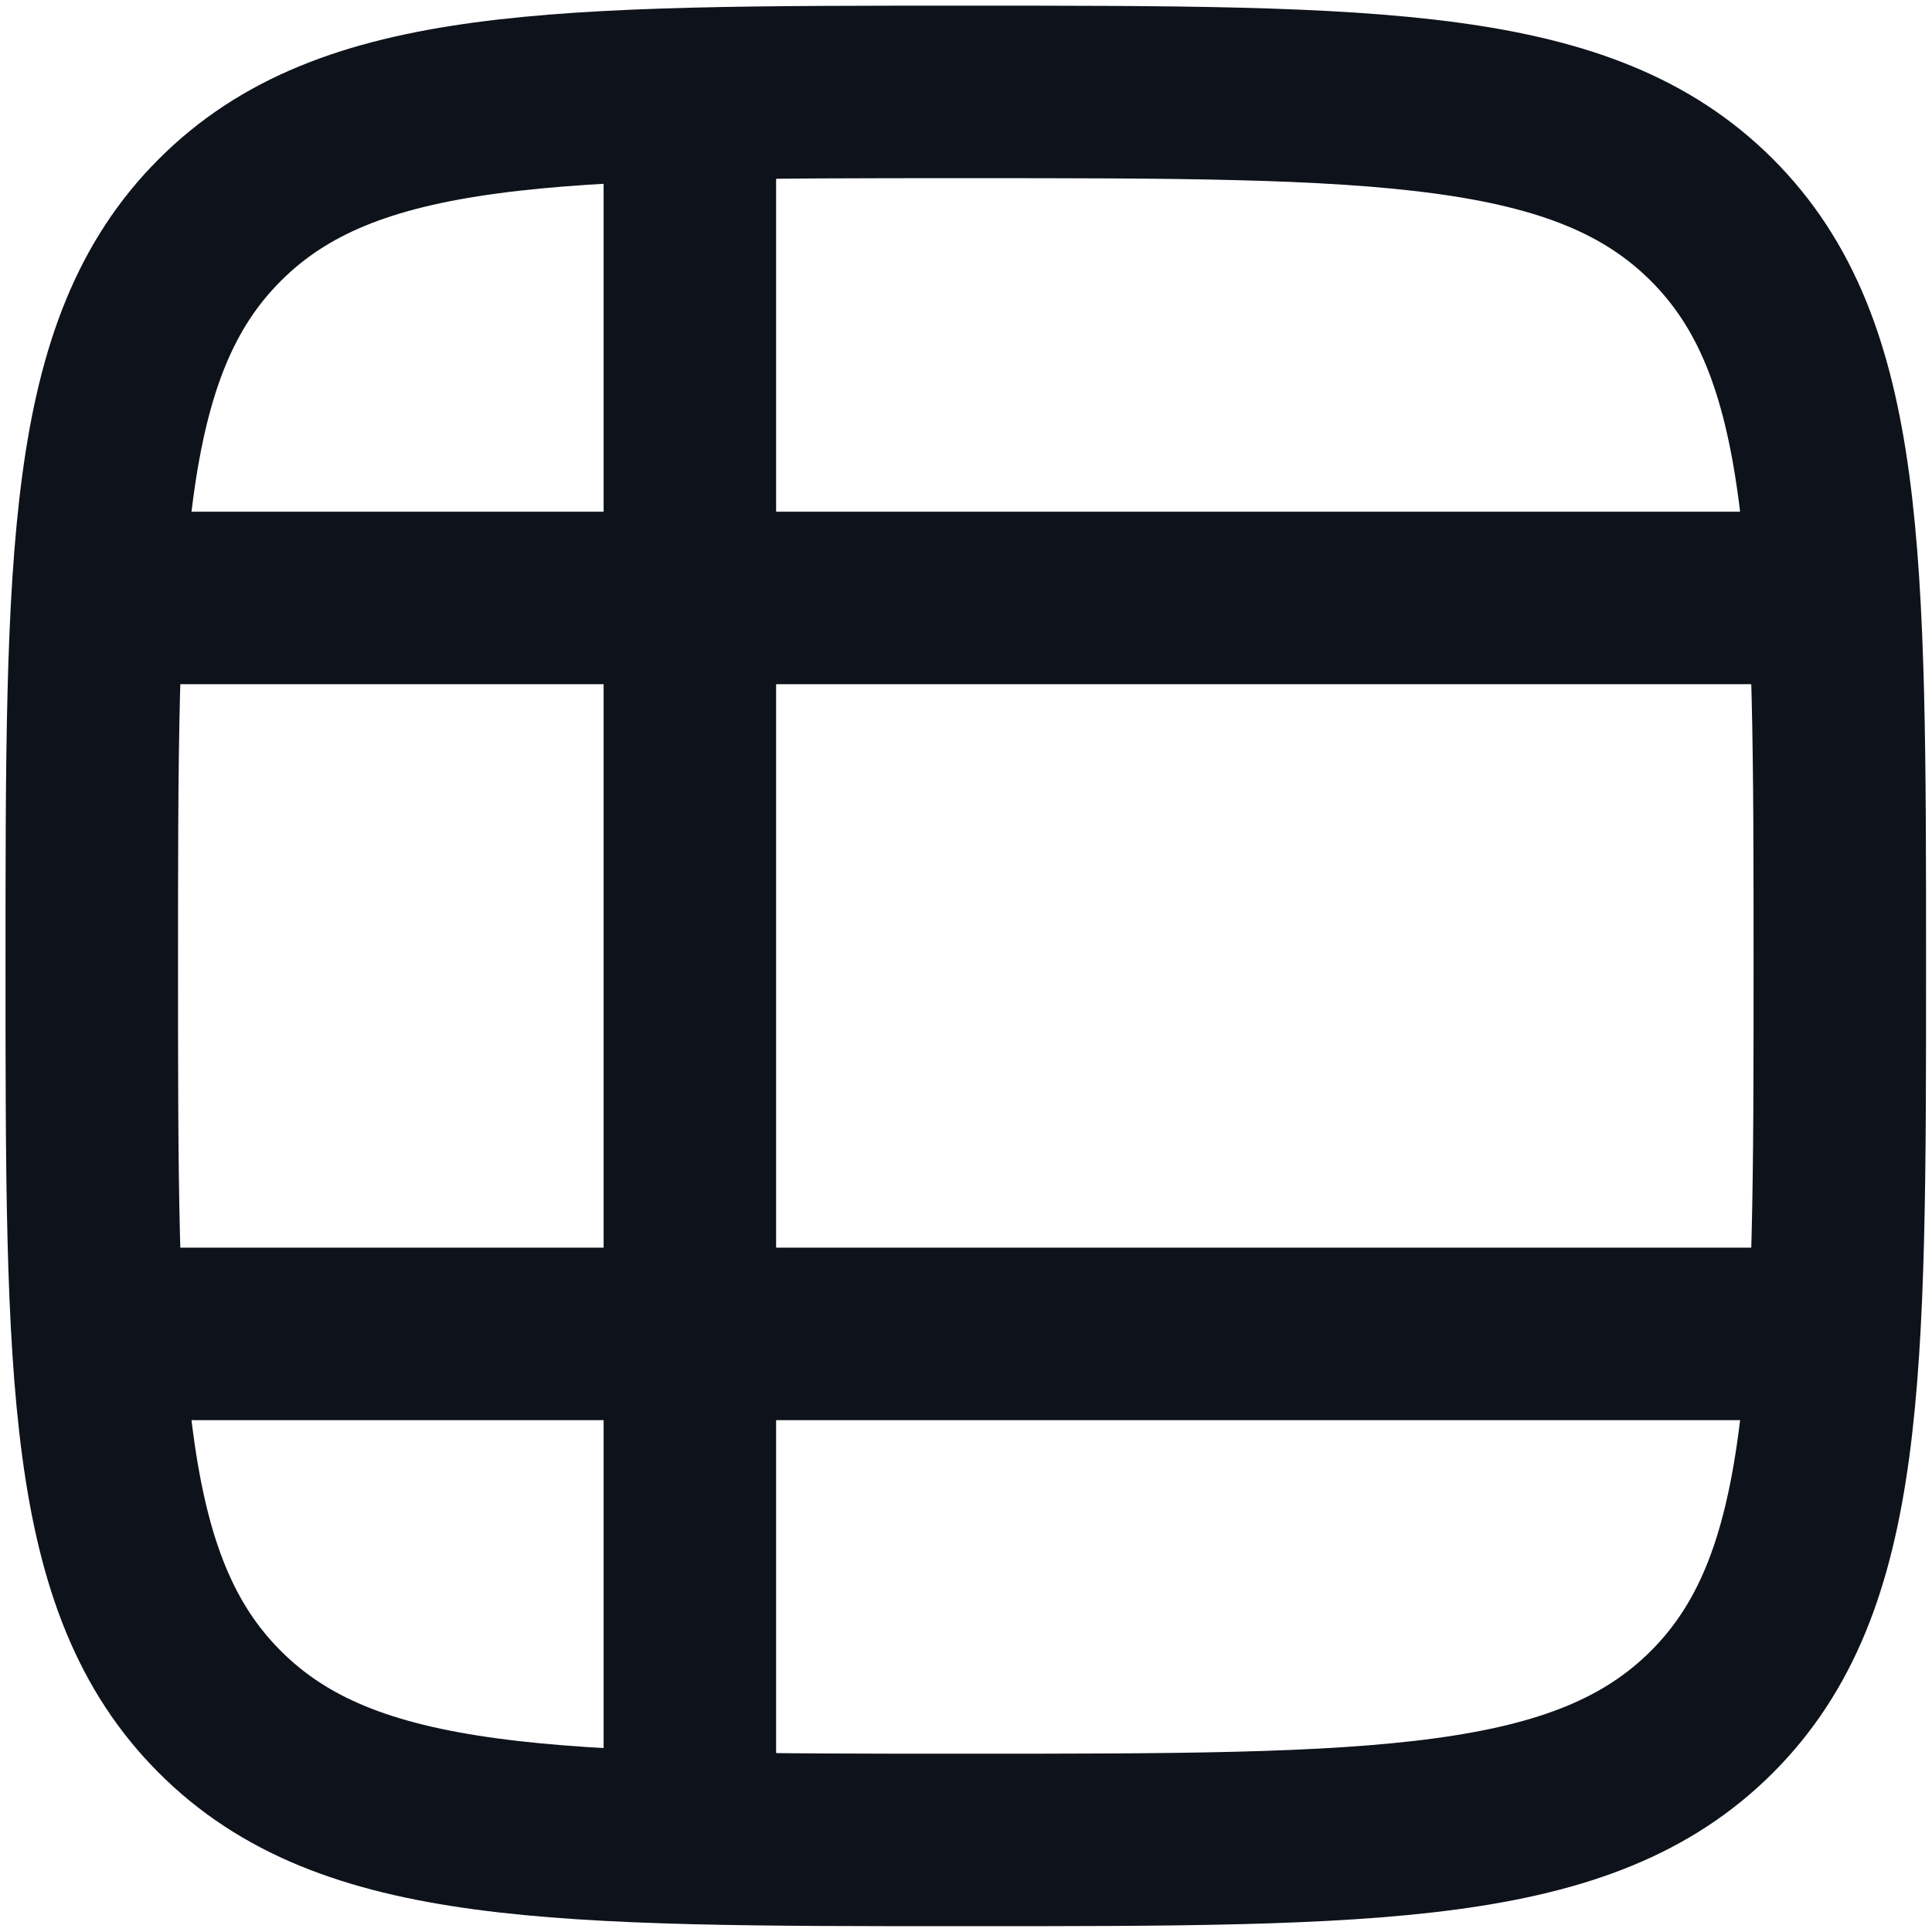
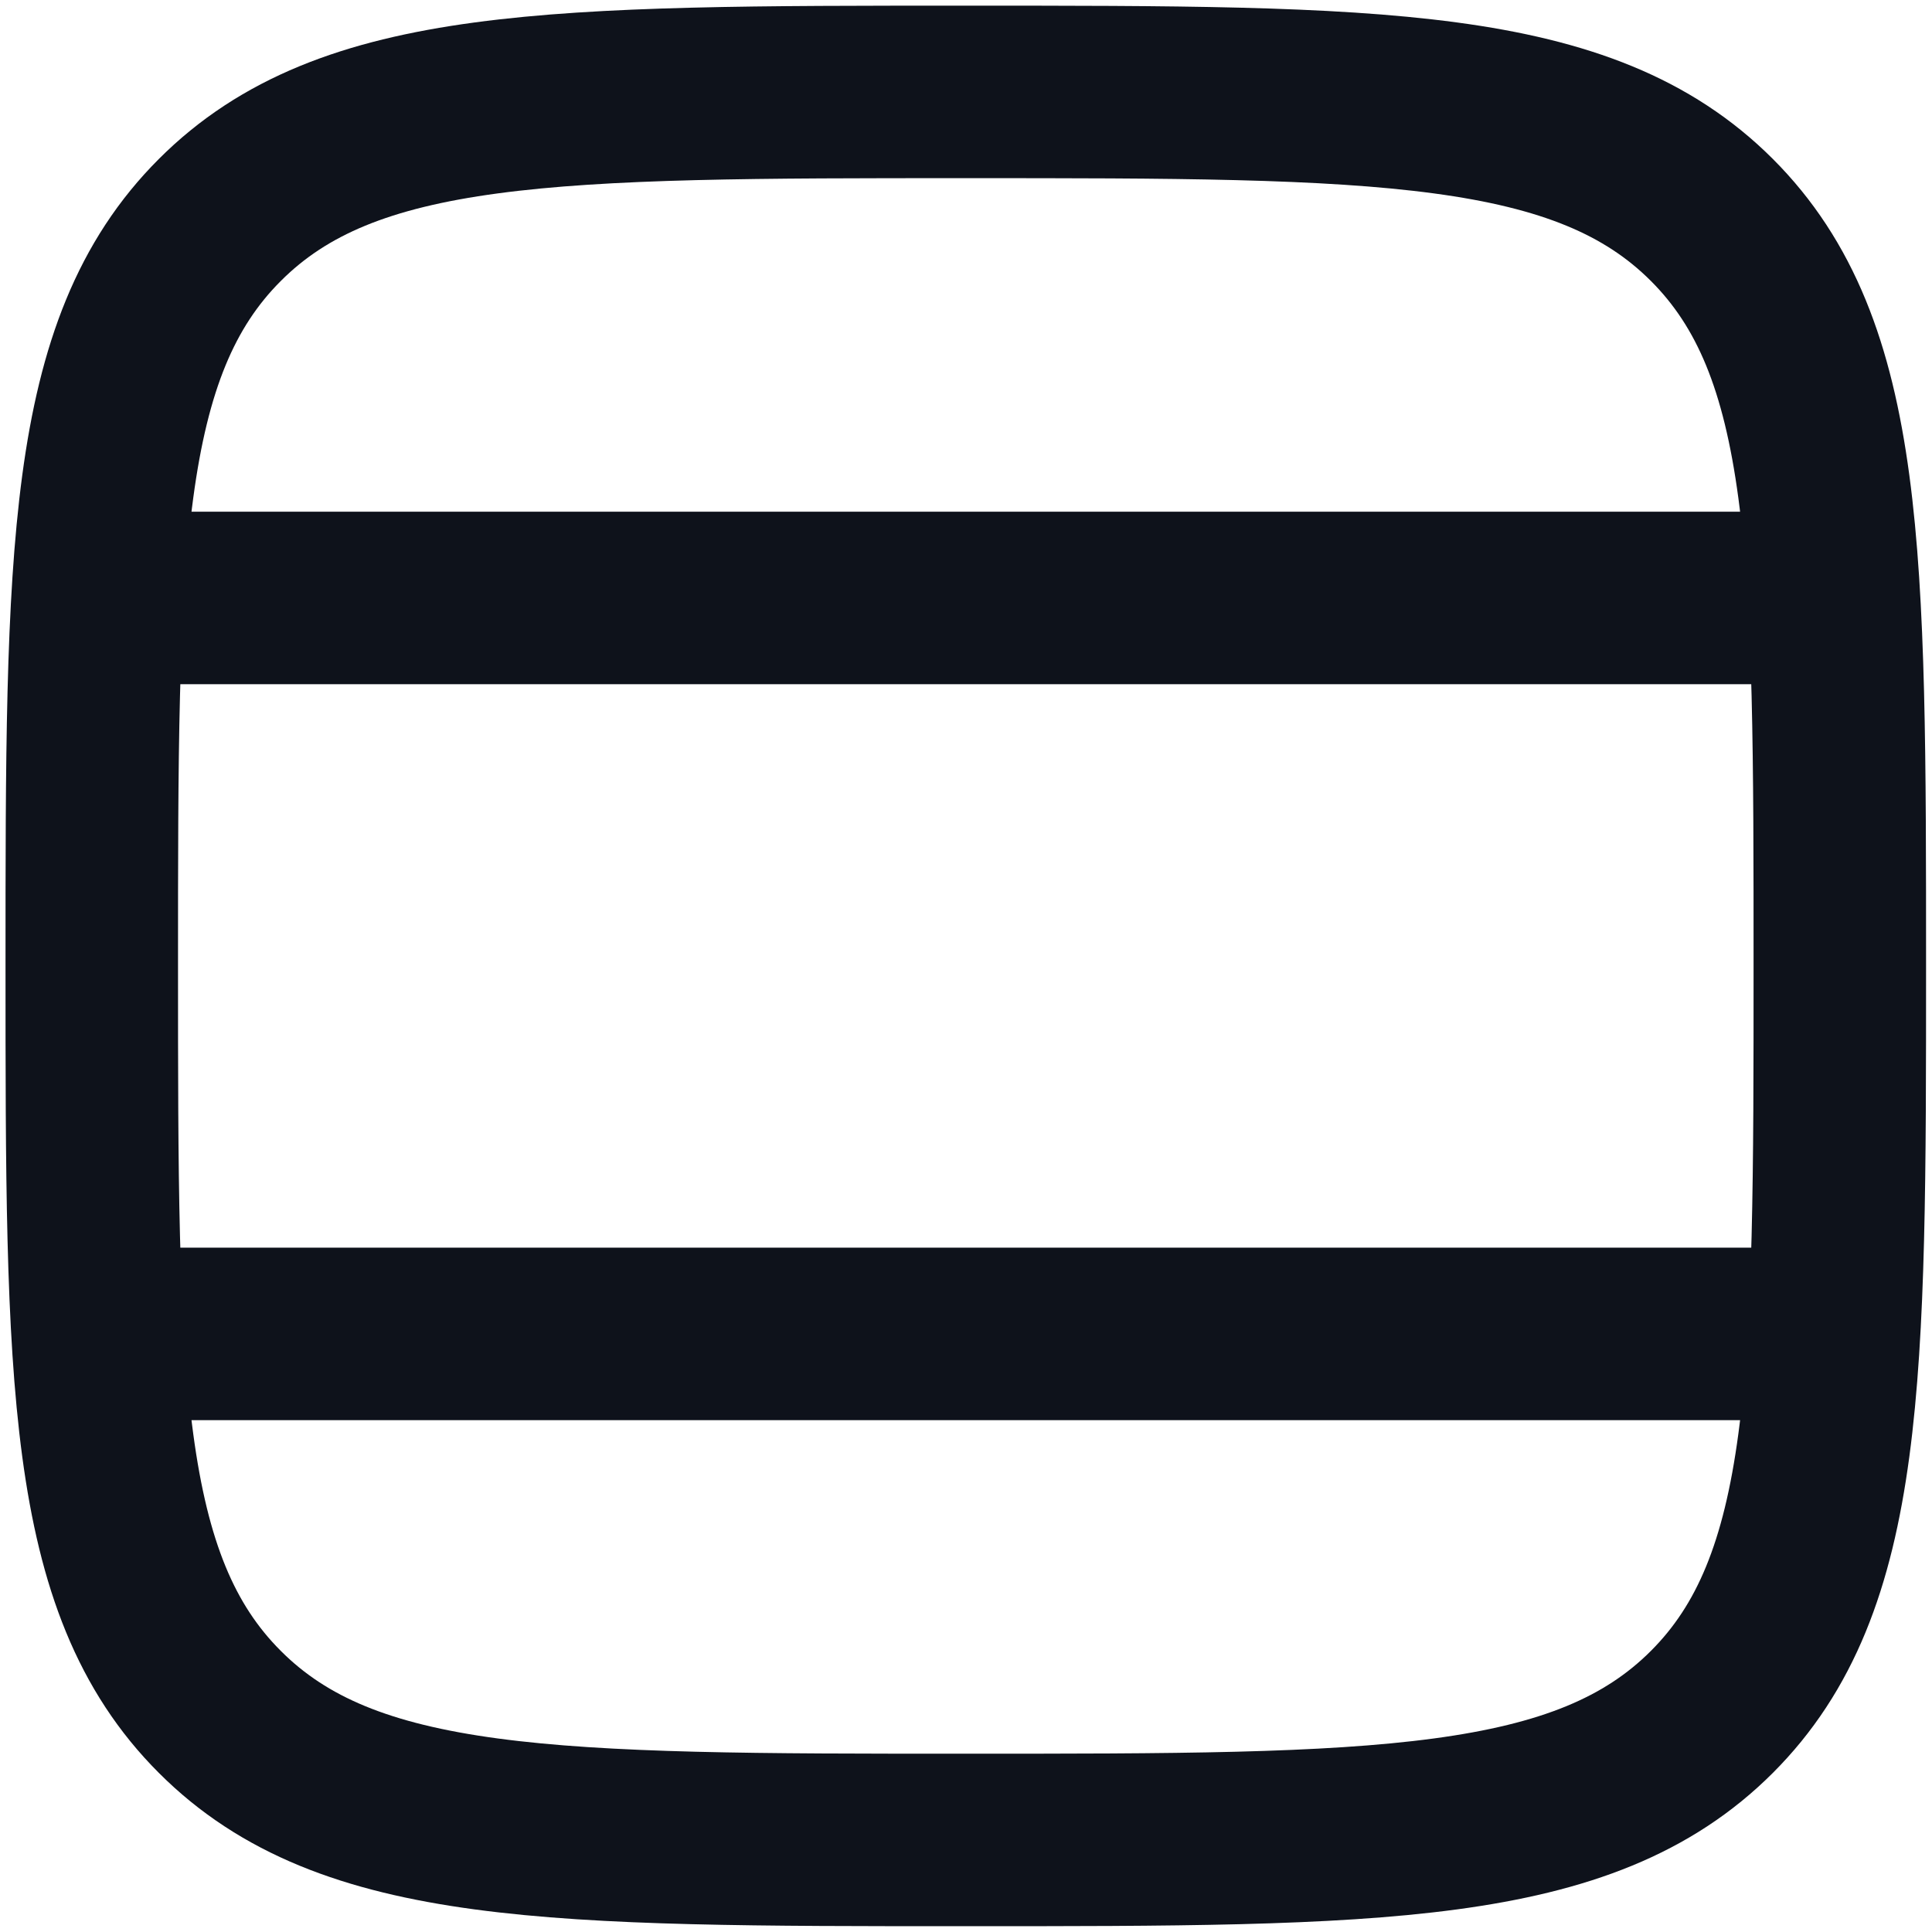
<svg xmlns="http://www.w3.org/2000/svg" width="14" height="14" viewBox="0 0 14 14" fill="none">
  <path d="M12.405 12.405C11.477 13.333 9.984 13.333 6.999 13.333C4.013 13.333 2.52 13.333 1.593 12.405C0.665 11.478 0.665 9.985 0.665 7C0.665 4.014 0.665 2.521 1.593 1.594C2.52 0.666 4.013 0.666 6.999 0.666C9.984 0.666 11.477 0.666 12.405 1.594C13.332 2.521 13.332 4.014 13.332 7C13.332 9.985 13.332 11.478 12.405 12.405Z" stroke="#0E121B" stroke-width="1.25" stroke-linecap="round" stroke-linejoin="round" />
-   <path d="M4.999 13.333L4.999 0.666" stroke="#0E121B" stroke-width="1.25" />
  <path d="M13.332 4.333L0.665 4.333" stroke="#0E121B" stroke-width="1.25" />
  <path d="M13.332 9.666L0.665 9.666" stroke="#0E121B" stroke-width="1.25" />
</svg>